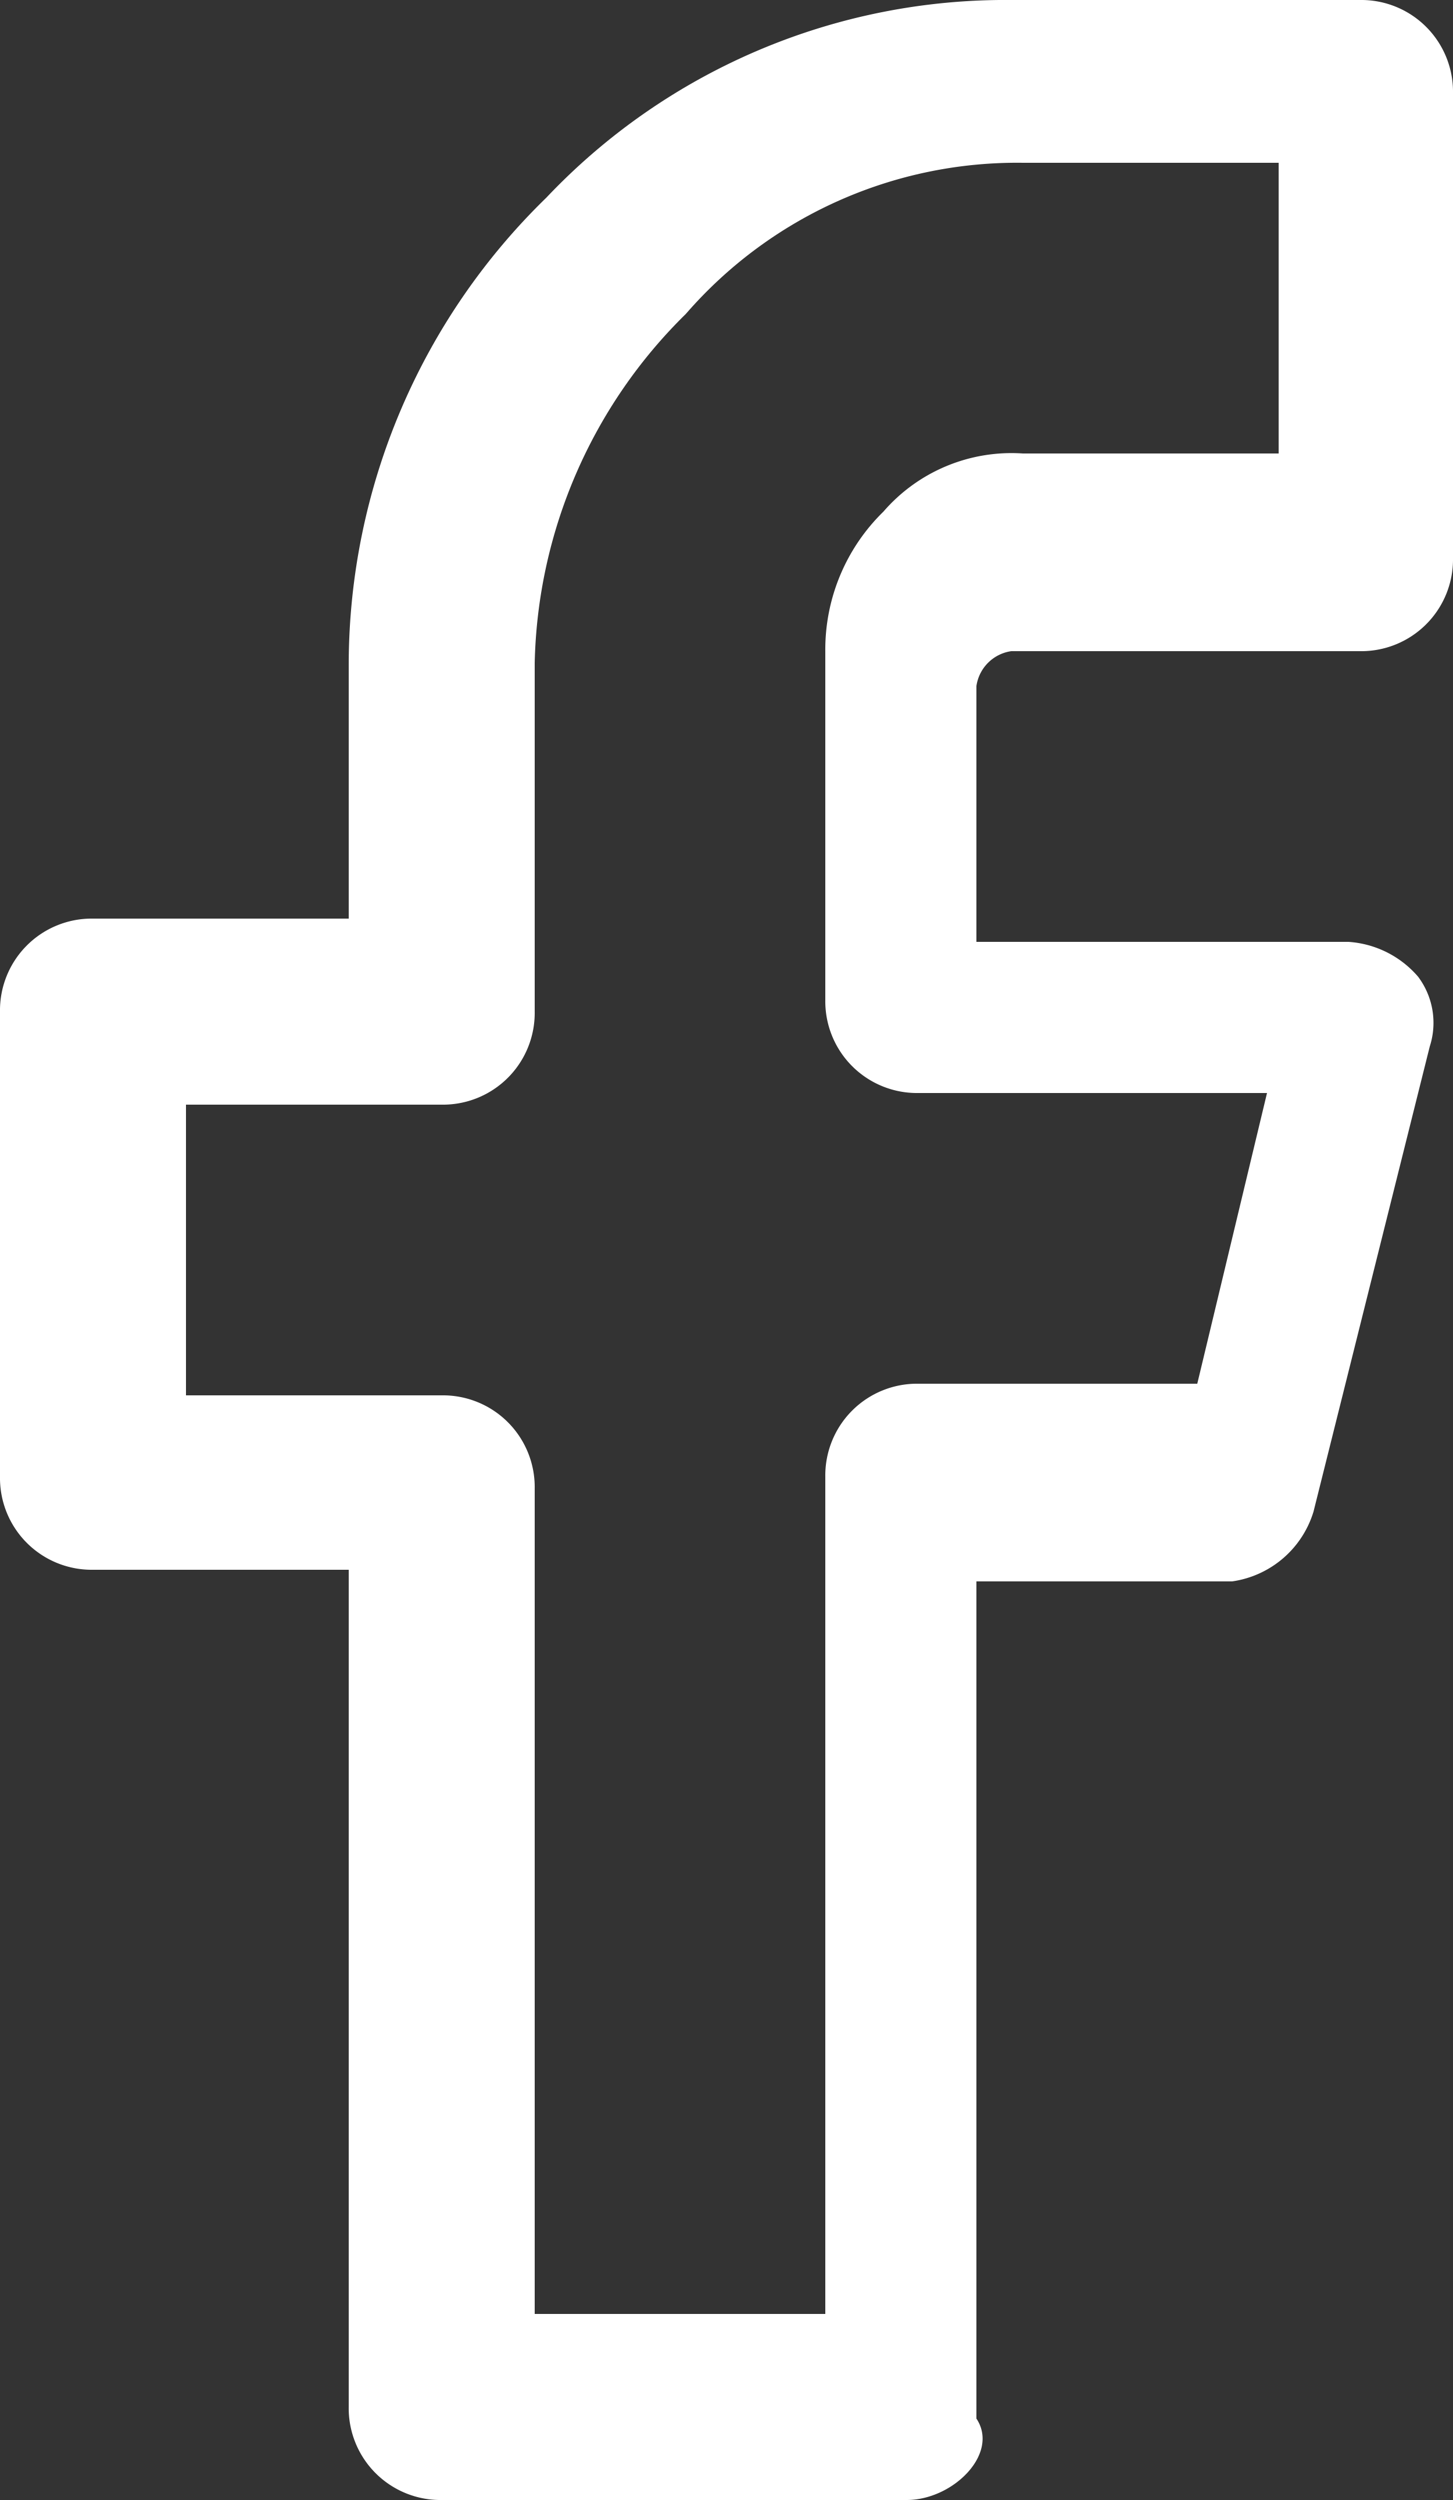
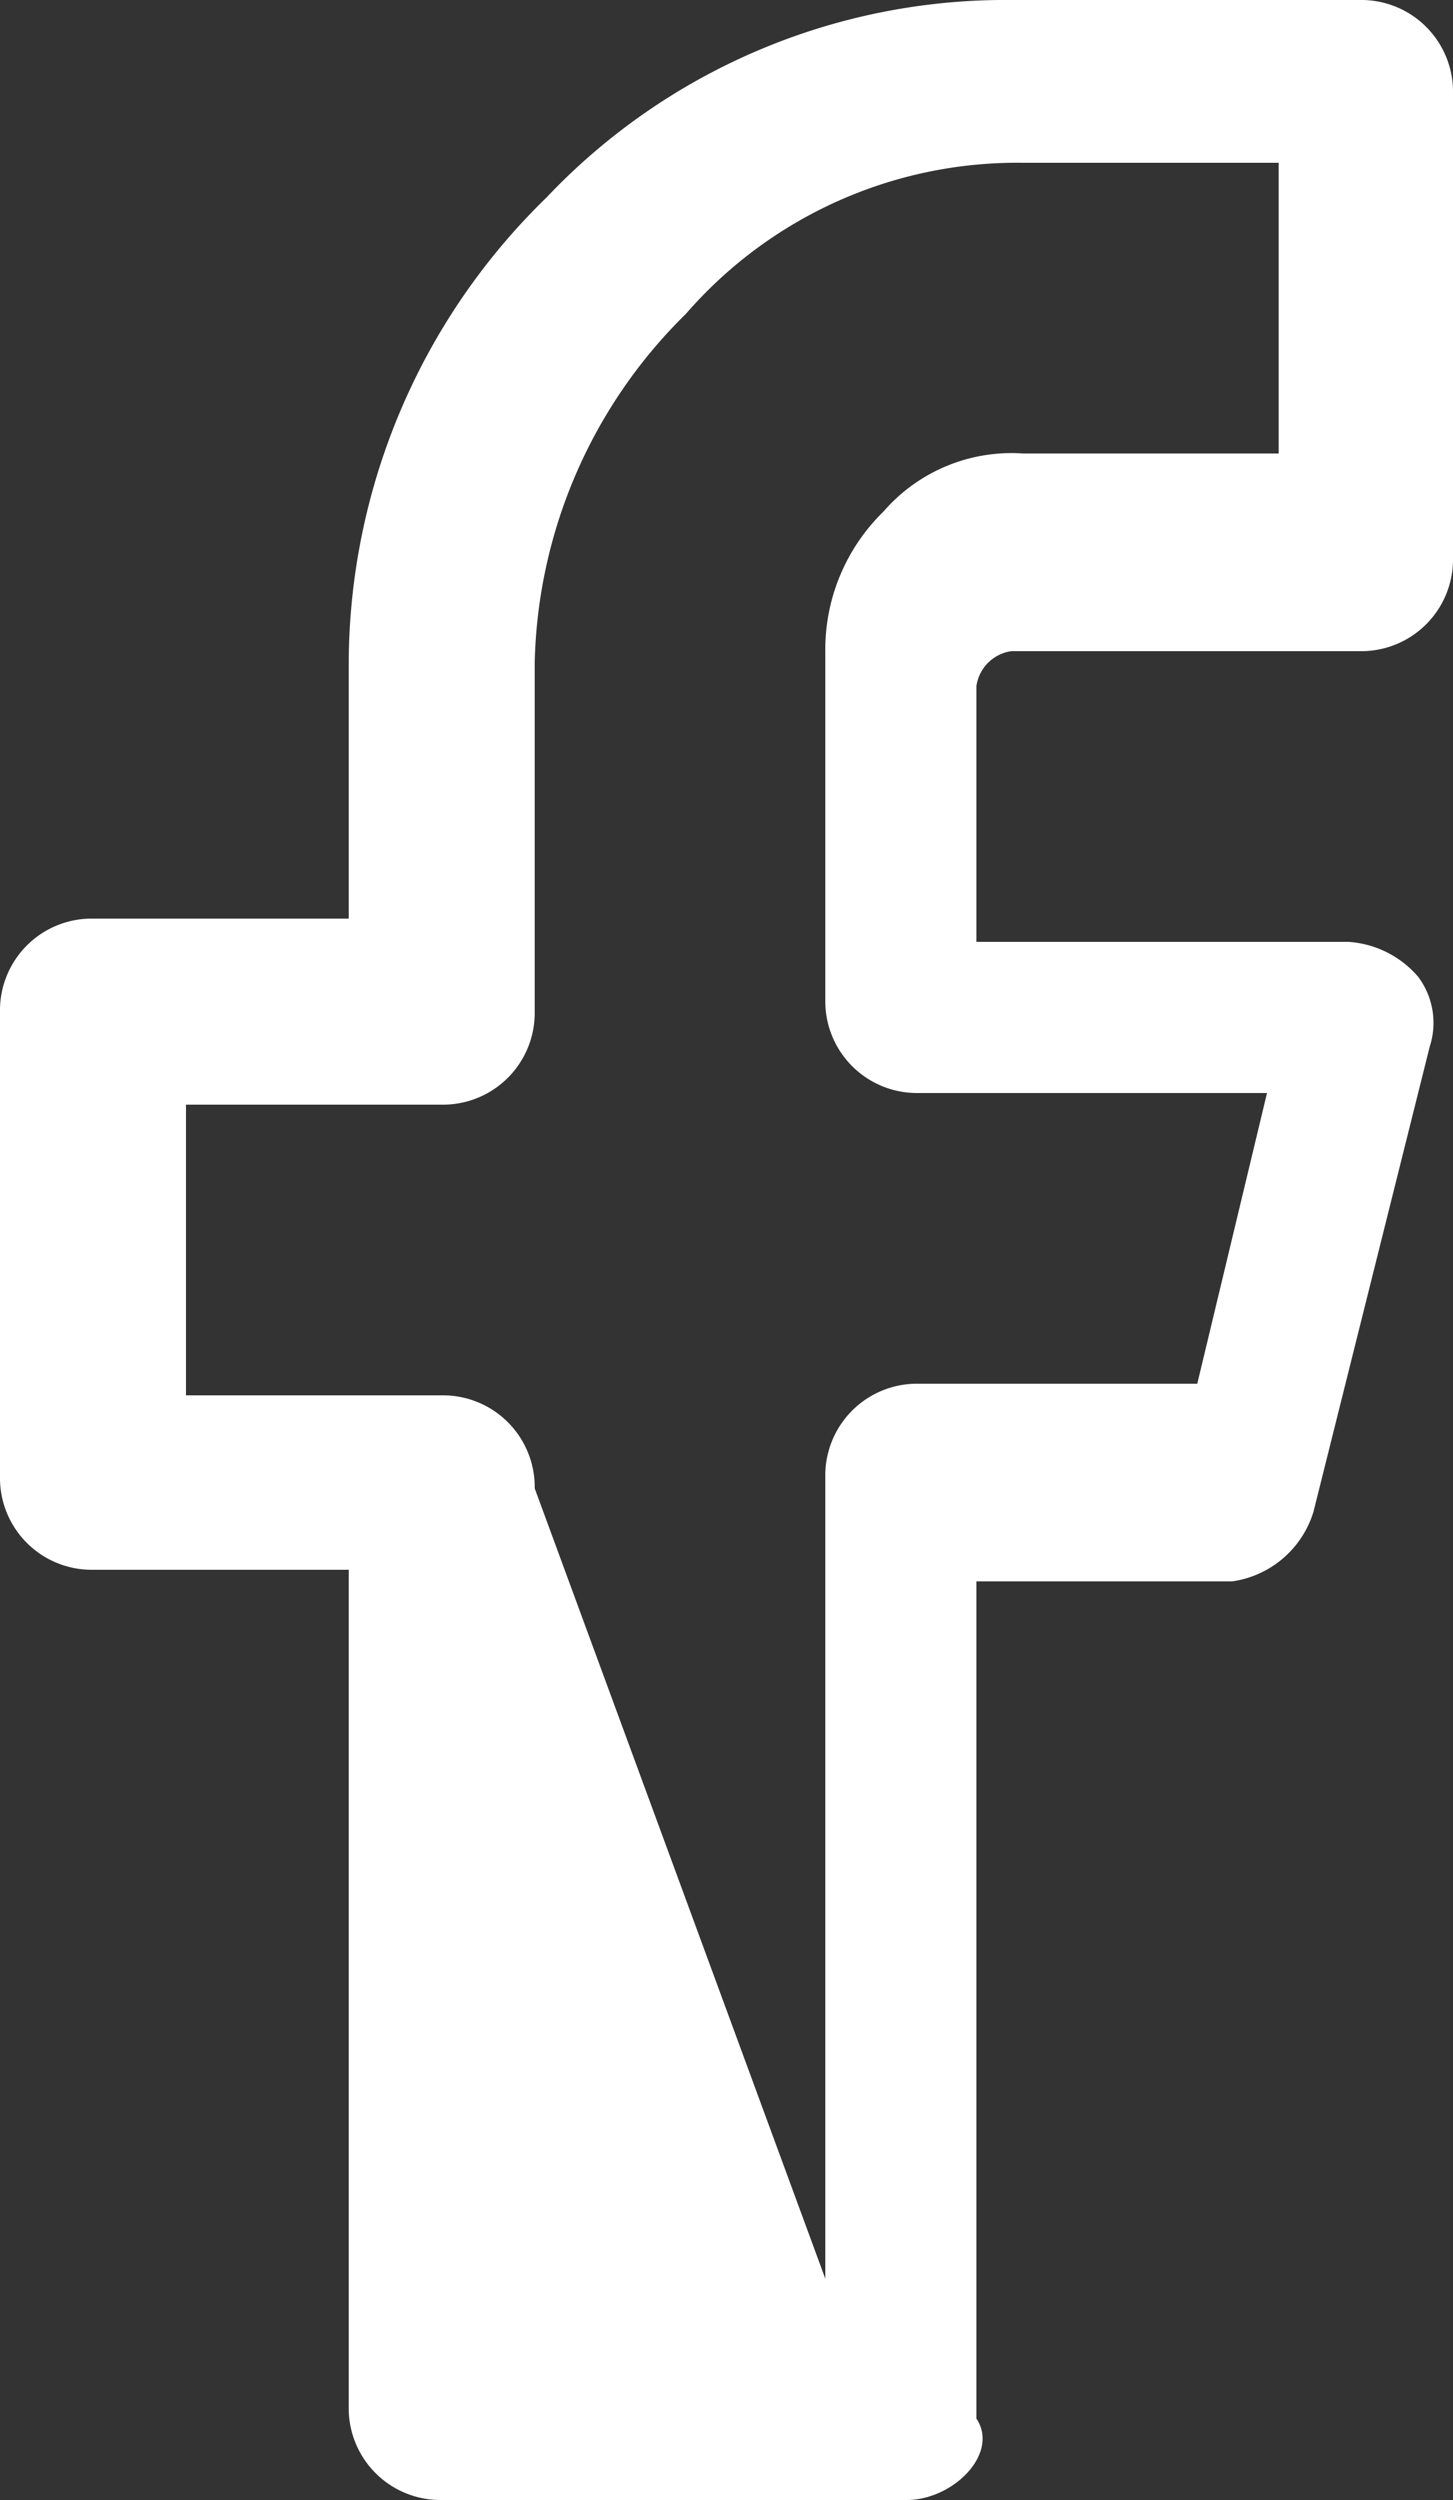
<svg xmlns="http://www.w3.org/2000/svg" id="Layer_1" data-name="Layer 1" width="12.5" height="21.5" viewBox="0 0 12.5 21.5">
  <rect x="0" y="0" width="12.5" height="21.5" fill="#333333" stroke="none" />
-   <path id="Path_9515" data-name="Path 9515" d="M7.8,21.5h-4a.789.789,0,0,1-.8-.8V13.5H.8a.789.789,0,0,1-.8-.8v-4a.789.789,0,0,1,.8-.8H3V5.7a5.606,5.606,0,0,1,1.7-4A5.439,5.439,0,0,1,8.7,0h3a.789.789,0,0,1,.8.8v4a.789.789,0,0,1-.8.8h-3a.354.354,0,0,0-.3.3V8.1h3.2a.864.864,0,0,1,.6.3.661.661,0,0,1,.1.6l-1,4a.858.858,0,0,1-.7.6H8.4v7.2c.2.3-.2.7-.6.7ZM4.6,19.9H7.1V12.7a.789.789,0,0,1,.8-.8h2.4l.6-2.5h-3a.789.789,0,0,1-.8-.8v-3a1.656,1.656,0,0,1,.5-1.2,1.457,1.457,0,0,1,1.2-.5H11V1.4H8.8A3.775,3.775,0,0,0,5.9,2.7a4.335,4.335,0,0,0-1.3,3v3a.789.789,0,0,1-.8.8H1.6V12H3.8a.789.789,0,0,1,.8.8Z" fill="#fff" />
+   <path id="Path_9515" data-name="Path 9515" d="M7.8,21.5h-4a.789.789,0,0,1-.8-.8V13.5H.8a.789.789,0,0,1-.8-.8v-4a.789.789,0,0,1,.8-.8H3V5.7a5.606,5.606,0,0,1,1.7-4A5.439,5.439,0,0,1,8.7,0h3a.789.789,0,0,1,.8.8v4a.789.789,0,0,1-.8.8h-3a.354.354,0,0,0-.3.3V8.1h3.2a.864.864,0,0,1,.6.3.661.661,0,0,1,.1.6l-1,4a.858.858,0,0,1-.7.6H8.4v7.2c.2.3-.2.7-.6.7ZH7.1V12.7a.789.789,0,0,1,.8-.8h2.4l.6-2.5h-3a.789.789,0,0,1-.8-.8v-3a1.656,1.656,0,0,1,.5-1.2,1.457,1.457,0,0,1,1.2-.5H11V1.4H8.8A3.775,3.775,0,0,0,5.9,2.7a4.335,4.335,0,0,0-1.3,3v3a.789.789,0,0,1-.8.8H1.6V12H3.8a.789.789,0,0,1,.8.8Z" fill="#fff" />
</svg>